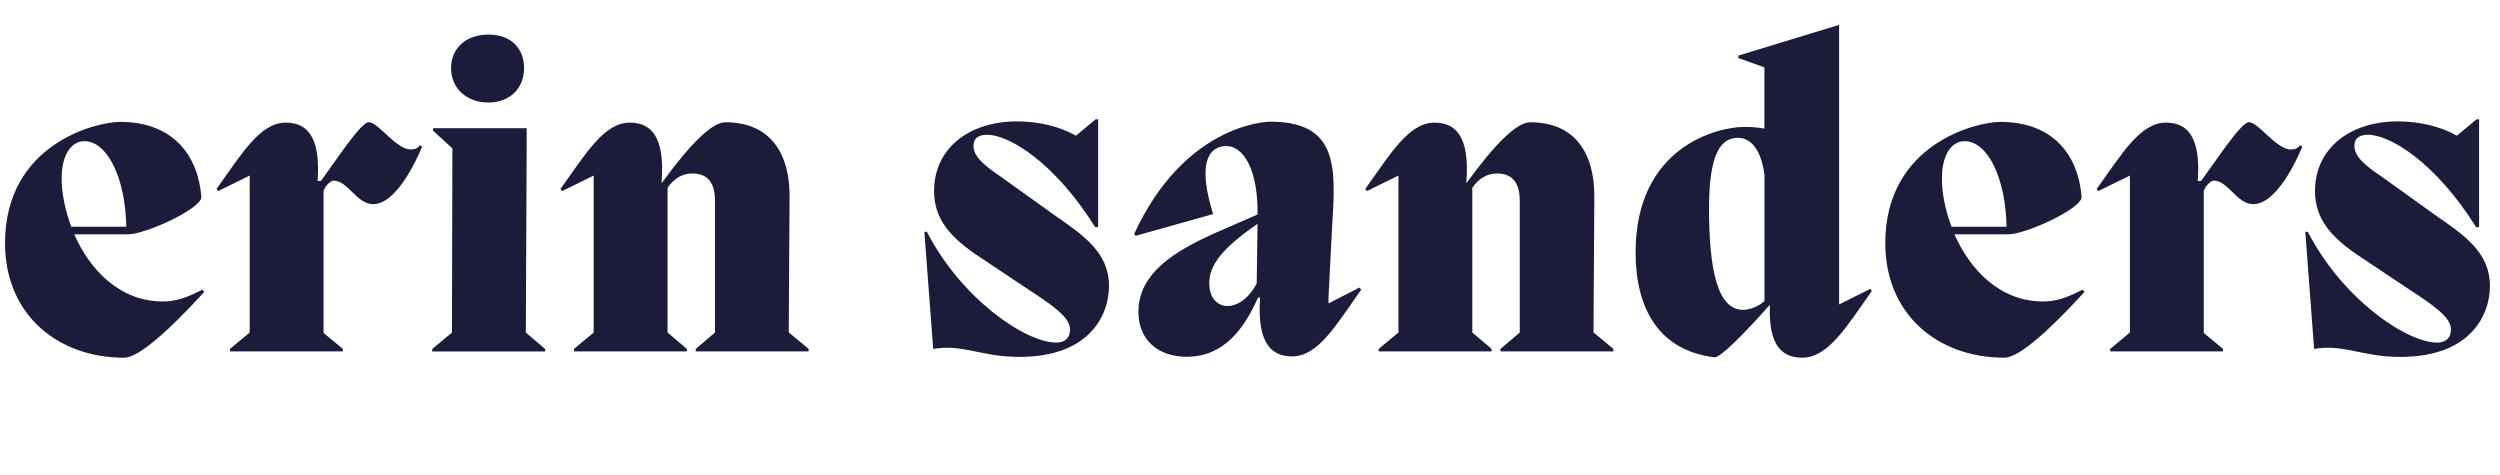
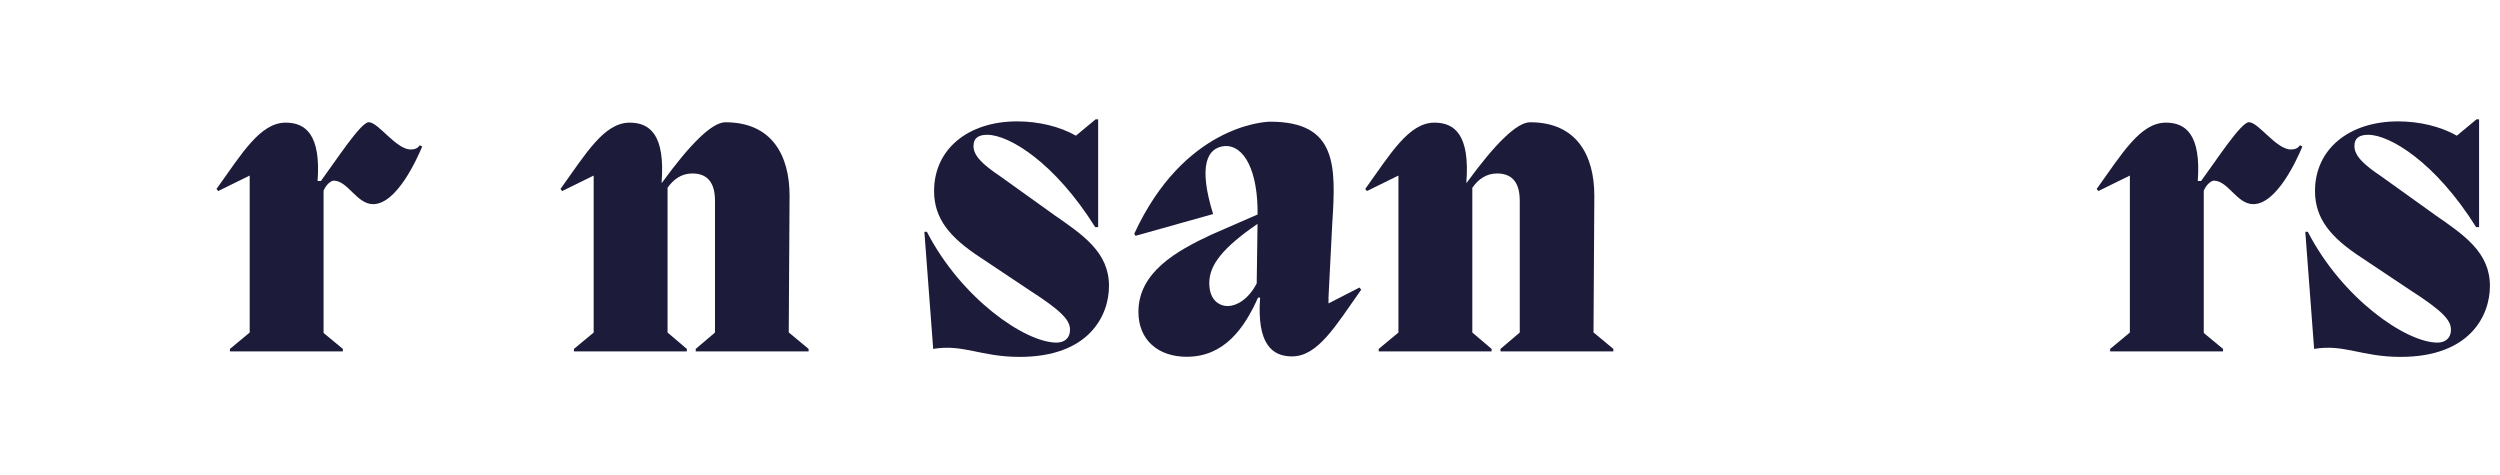
<svg xmlns="http://www.w3.org/2000/svg" id="Layer_1" data-name="Layer 1" viewBox="0 0 396.89 75.38">
  <defs>
    <style>
      .cls-1 {
        fill: #1c1b3a;
        stroke-width: 0px;
      }
    </style>
  </defs>
-   <path class="cls-1" d="M32.44,46.33c-5.66,6.2-10.46,10.46-12.72,10.46-10.66,0-18.92-6.93-18.92-18.19,0-15.79,14.52-19.25,18.25-19.25,8.39,0,12.39,5.26,12.92,11.92,0,1.87-8.86,5.93-11.66,5.93h-8.53c2.47,5.6,7.2,10.66,14.06,10.66,1.87,0,3.6-.47,6.26-1.87l.33.33ZM9.79,28.34c0,2.33.53,5,1.53,7.66h8.73c-.13-7.73-3-13.59-6.66-13.59-1.93,0-3.6,1.93-3.6,5.93Z" />
  <path class="cls-1" d="M67.02,23.28c-.87,2.07-4.06,9.13-7.79,9.13-2.6,0-4-3.73-6.26-3.73-.4,0-1.2.6-1.6,1.6v22.58l3.06,2.53v.4h-17.92v-.4l3.13-2.6v-24.92l-5,2.46-.27-.33c4.06-5.66,6.93-10.53,10.99-10.53,3.13,0,5.6,1.87,5.06,9.26h.53c2.4-3.26,6.33-9.33,7.59-9.33,1.53,0,4.33,4.33,6.66,4.33.73,0,1.07-.2,1.47-.67l.33.2Z" />
-   <path class="cls-1" d="M71.81,23.55l-3.06-2.8v-.4h14.86v3.2l-.13,29.25,3.06,2.6v.4h-17.92v-.4l3.13-2.6.07-29.25ZM71.61,10.82c0-3.2,2.4-5.33,5.93-5.33s5.66,2.13,5.66,5.33-2.27,5.46-5.66,5.46-5.93-2.2-5.93-5.46Z" />
  <path class="cls-1" d="M125.24,52.79l3.13,2.6v.4h-17.92v-.4l3.06-2.6v-20.92c0-3.33-1.6-4.33-3.6-4.33-1.73,0-3,.93-3.93,2.27v22.98l3.06,2.6v.4h-17.92v-.4l3.13-2.6v-24.92l-5,2.46-.27-.33c4.06-5.66,6.93-10.53,10.99-10.53,3.2,0,5.66,1.93,5.06,9.53h.07c4.46-6.13,7.93-9.59,10.06-9.59,7.39,0,10.19,5.26,10.19,11.66l-.13,21.72Z" />
  <path class="cls-1" d="M167.27,34.07c4.73,3.26,8.79,6,8.79,11.33,0,4.66-3.13,11.26-14.19,11.26-6.2,0-8.93-2.07-13.72-1.27l-1.4-18.59h.4c5.46,10.59,15.59,17.59,20.59,17.59,1.13,0,2.13-.6,2.13-2.07s-1.27-2.93-6.46-6.26l-7.79-5.2c-4.8-3.13-7.33-6.13-7.33-10.53,0-6.66,5.4-11.06,13.19-11.06,3.4,0,6.73.8,9.33,2.27l3.13-2.6h.4v17.12h-.47c-6.46-10.33-13.72-14.66-17.12-14.66-1.27,0-2.2.4-2.2,1.8,0,1.53,1.47,2.93,4.26,4.8l8.46,6.06Z" />
  <path class="cls-1" d="M215.83,45.66l.27.33c-4.06,5.73-6.86,10.59-10.99,10.59-3.13,0-5.6-1.93-5.06-9.33h-.33c-2.2,4.93-5.4,9.39-11.33,9.39-4.53,0-7.66-2.67-7.66-7.13,0-6.26,6-9.66,11.59-12.26l7.33-3.2c.07-6.79-2.06-11.06-5.26-10.86-2.73.27-4.2,3.06-1.8,10.79l-12.32,3.46-.2-.33c7.86-17.05,20.52-17.79,21.58-17.79,10.59,0,10.46,6.93,9.86,16.06l-.6,11.79v1l4.93-2.53ZM199.51,45l.13-9.46c-5.53,3.8-7.66,6.53-7.66,9.39s1.73,3.66,2.93,3.66c1.33,0,3.26-1,4.6-3.6Z" />
  <path class="cls-1" d="M253,52.79l3.13,2.6v.4h-17.92v-.4l3.06-2.6v-20.92c0-3.33-1.6-4.33-3.6-4.33-1.73,0-3,.93-3.93,2.27v22.98l3.06,2.6v.4h-17.92v-.4l3.13-2.6v-24.92l-5,2.46-.27-.33c4.06-5.66,6.93-10.53,10.99-10.53,3.2,0,5.66,1.93,5.06,9.53h.07c4.46-6.13,7.93-9.59,10.06-9.59,7.39,0,10.19,5.26,10.19,11.66l-.13,21.72Z" />
-   <path class="cls-1" d="M296.9,45.86l.27.33c-4.06,5.73-6.93,10.59-11.06,10.59-3.06,0-5.4-1.73-5.13-8.39h-.07v.07c-4.13,4.66-7.86,8.39-8.73,8.26-8.86-1.07-12.52-7.79-12.52-16.65,0-16.92,13.19-19.92,17.19-19.92,1.2,0,2.27.07,3.26.27v-9.73l-4.13-1.47v-.4l15.52-4.73h.07l.4-.13v44.37l4.93-2.46ZM276.72,49.19c.93,0,2.4-.47,3.4-1.4v-20.05c-.6-4.46-2.46-5.86-4.2-5.86-2.53,0-4.6,2.07-4.6,11.19,0,9.73,1.33,16.12,5.4,16.12Z" />
-   <path class="cls-1" d="M330.94,46.33c-5.66,6.2-10.46,10.46-12.72,10.46-10.66,0-18.92-6.93-18.92-18.19,0-15.79,14.52-19.25,18.25-19.25,8.39,0,12.39,5.26,12.92,11.92,0,1.87-8.86,5.93-11.66,5.93h-8.53c2.47,5.6,7.2,10.66,14.06,10.66,1.87,0,3.6-.47,6.26-1.87l.33.33ZM308.29,28.34c0,2.33.53,5,1.53,7.66h8.73c-.13-7.73-3-13.59-6.66-13.59-1.93,0-3.6,1.93-3.6,5.93Z" />
  <path class="cls-1" d="M365.51,23.28c-.87,2.07-4.06,9.13-7.79,9.13-2.6,0-4-3.73-6.26-3.73-.4,0-1.2.6-1.6,1.6v22.58l3.06,2.53v.4h-17.92v-.4l3.13-2.6v-24.92l-5,2.46-.27-.33c4.06-5.66,6.93-10.53,10.99-10.53,3.13,0,5.6,1.87,5.06,9.26h.53c2.4-3.26,6.33-9.33,7.59-9.33,1.53,0,4.33,4.33,6.66,4.33.73,0,1.07-.2,1.47-.67l.33.2Z" />
  <path class="cls-1" d="M386.5,34.07c4.73,3.26,8.79,6,8.79,11.33,0,4.66-3.13,11.26-14.19,11.26-6.2,0-8.93-2.07-13.72-1.27l-1.4-18.59h.4c5.46,10.59,15.59,17.59,20.59,17.59,1.13,0,2.13-.6,2.13-2.07s-1.27-2.93-6.46-6.26l-7.79-5.2c-4.8-3.13-7.33-6.13-7.33-10.53,0-6.66,5.4-11.06,13.19-11.06,3.4,0,6.73.8,9.33,2.27l3.13-2.6h.4v17.12h-.47c-6.46-10.33-13.72-14.66-17.12-14.66-1.27,0-2.2.4-2.2,1.8,0,1.53,1.47,2.93,4.26,4.8l8.46,6.06Z" />
</svg>